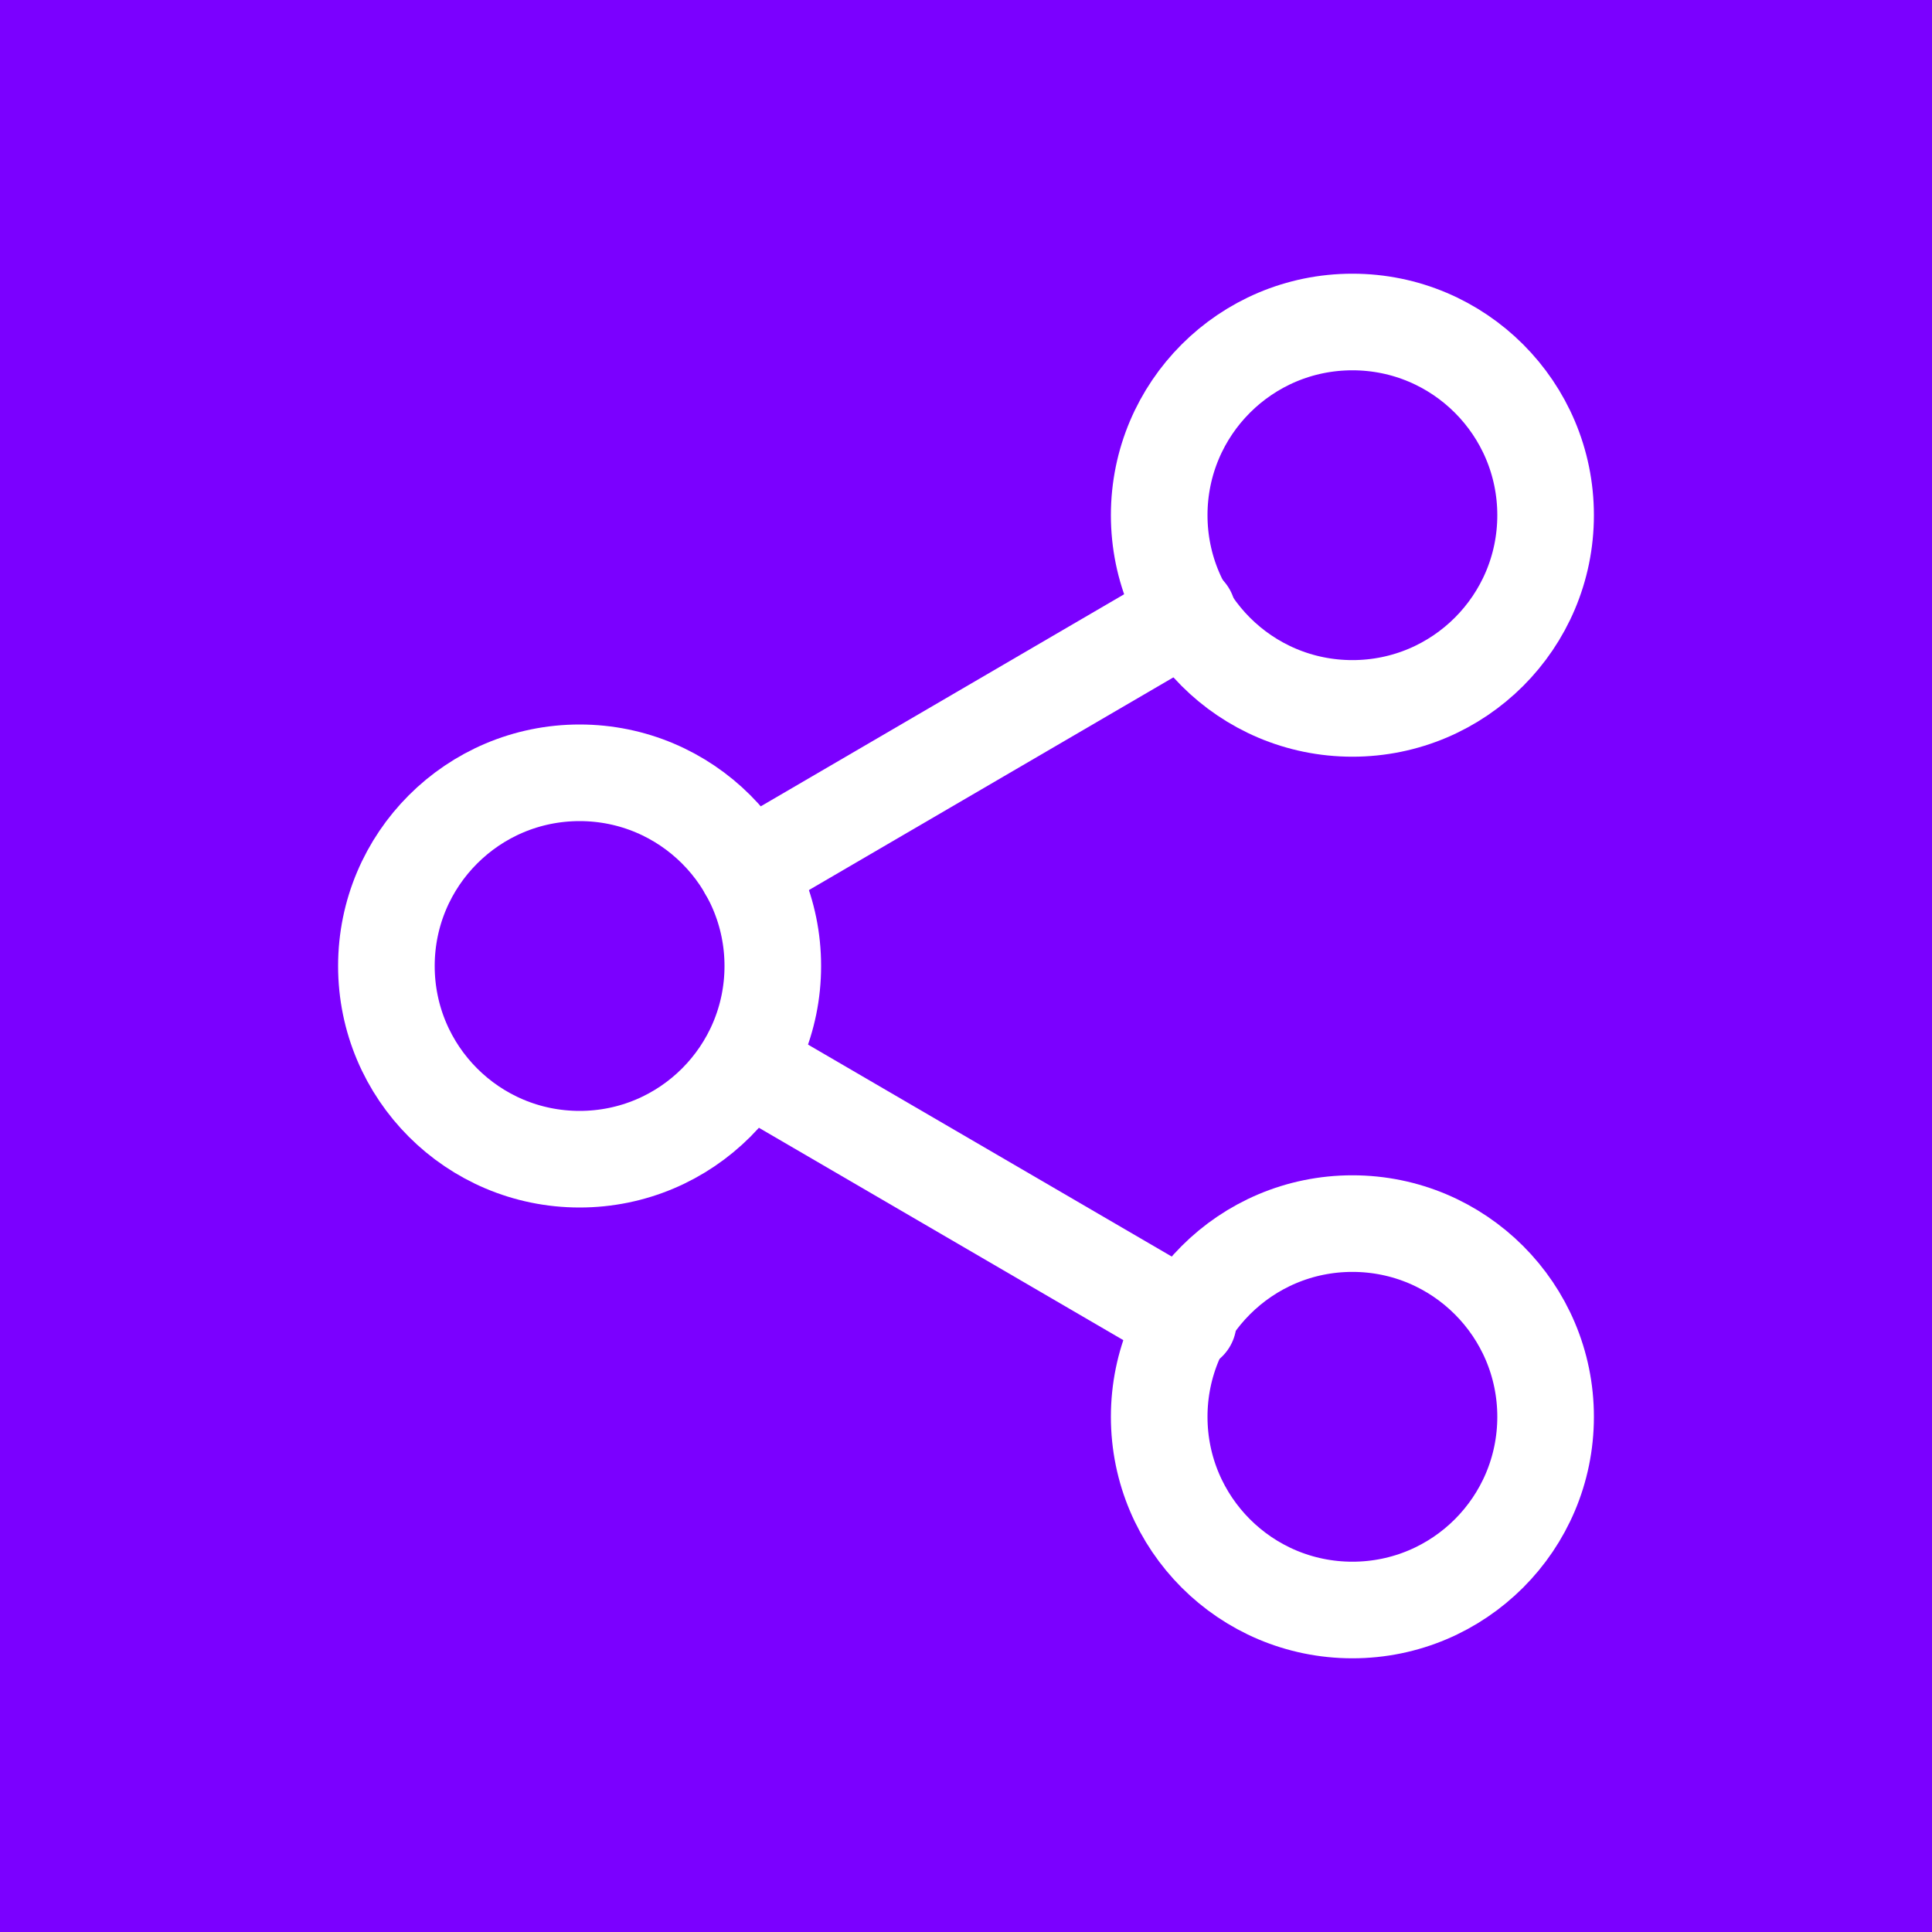
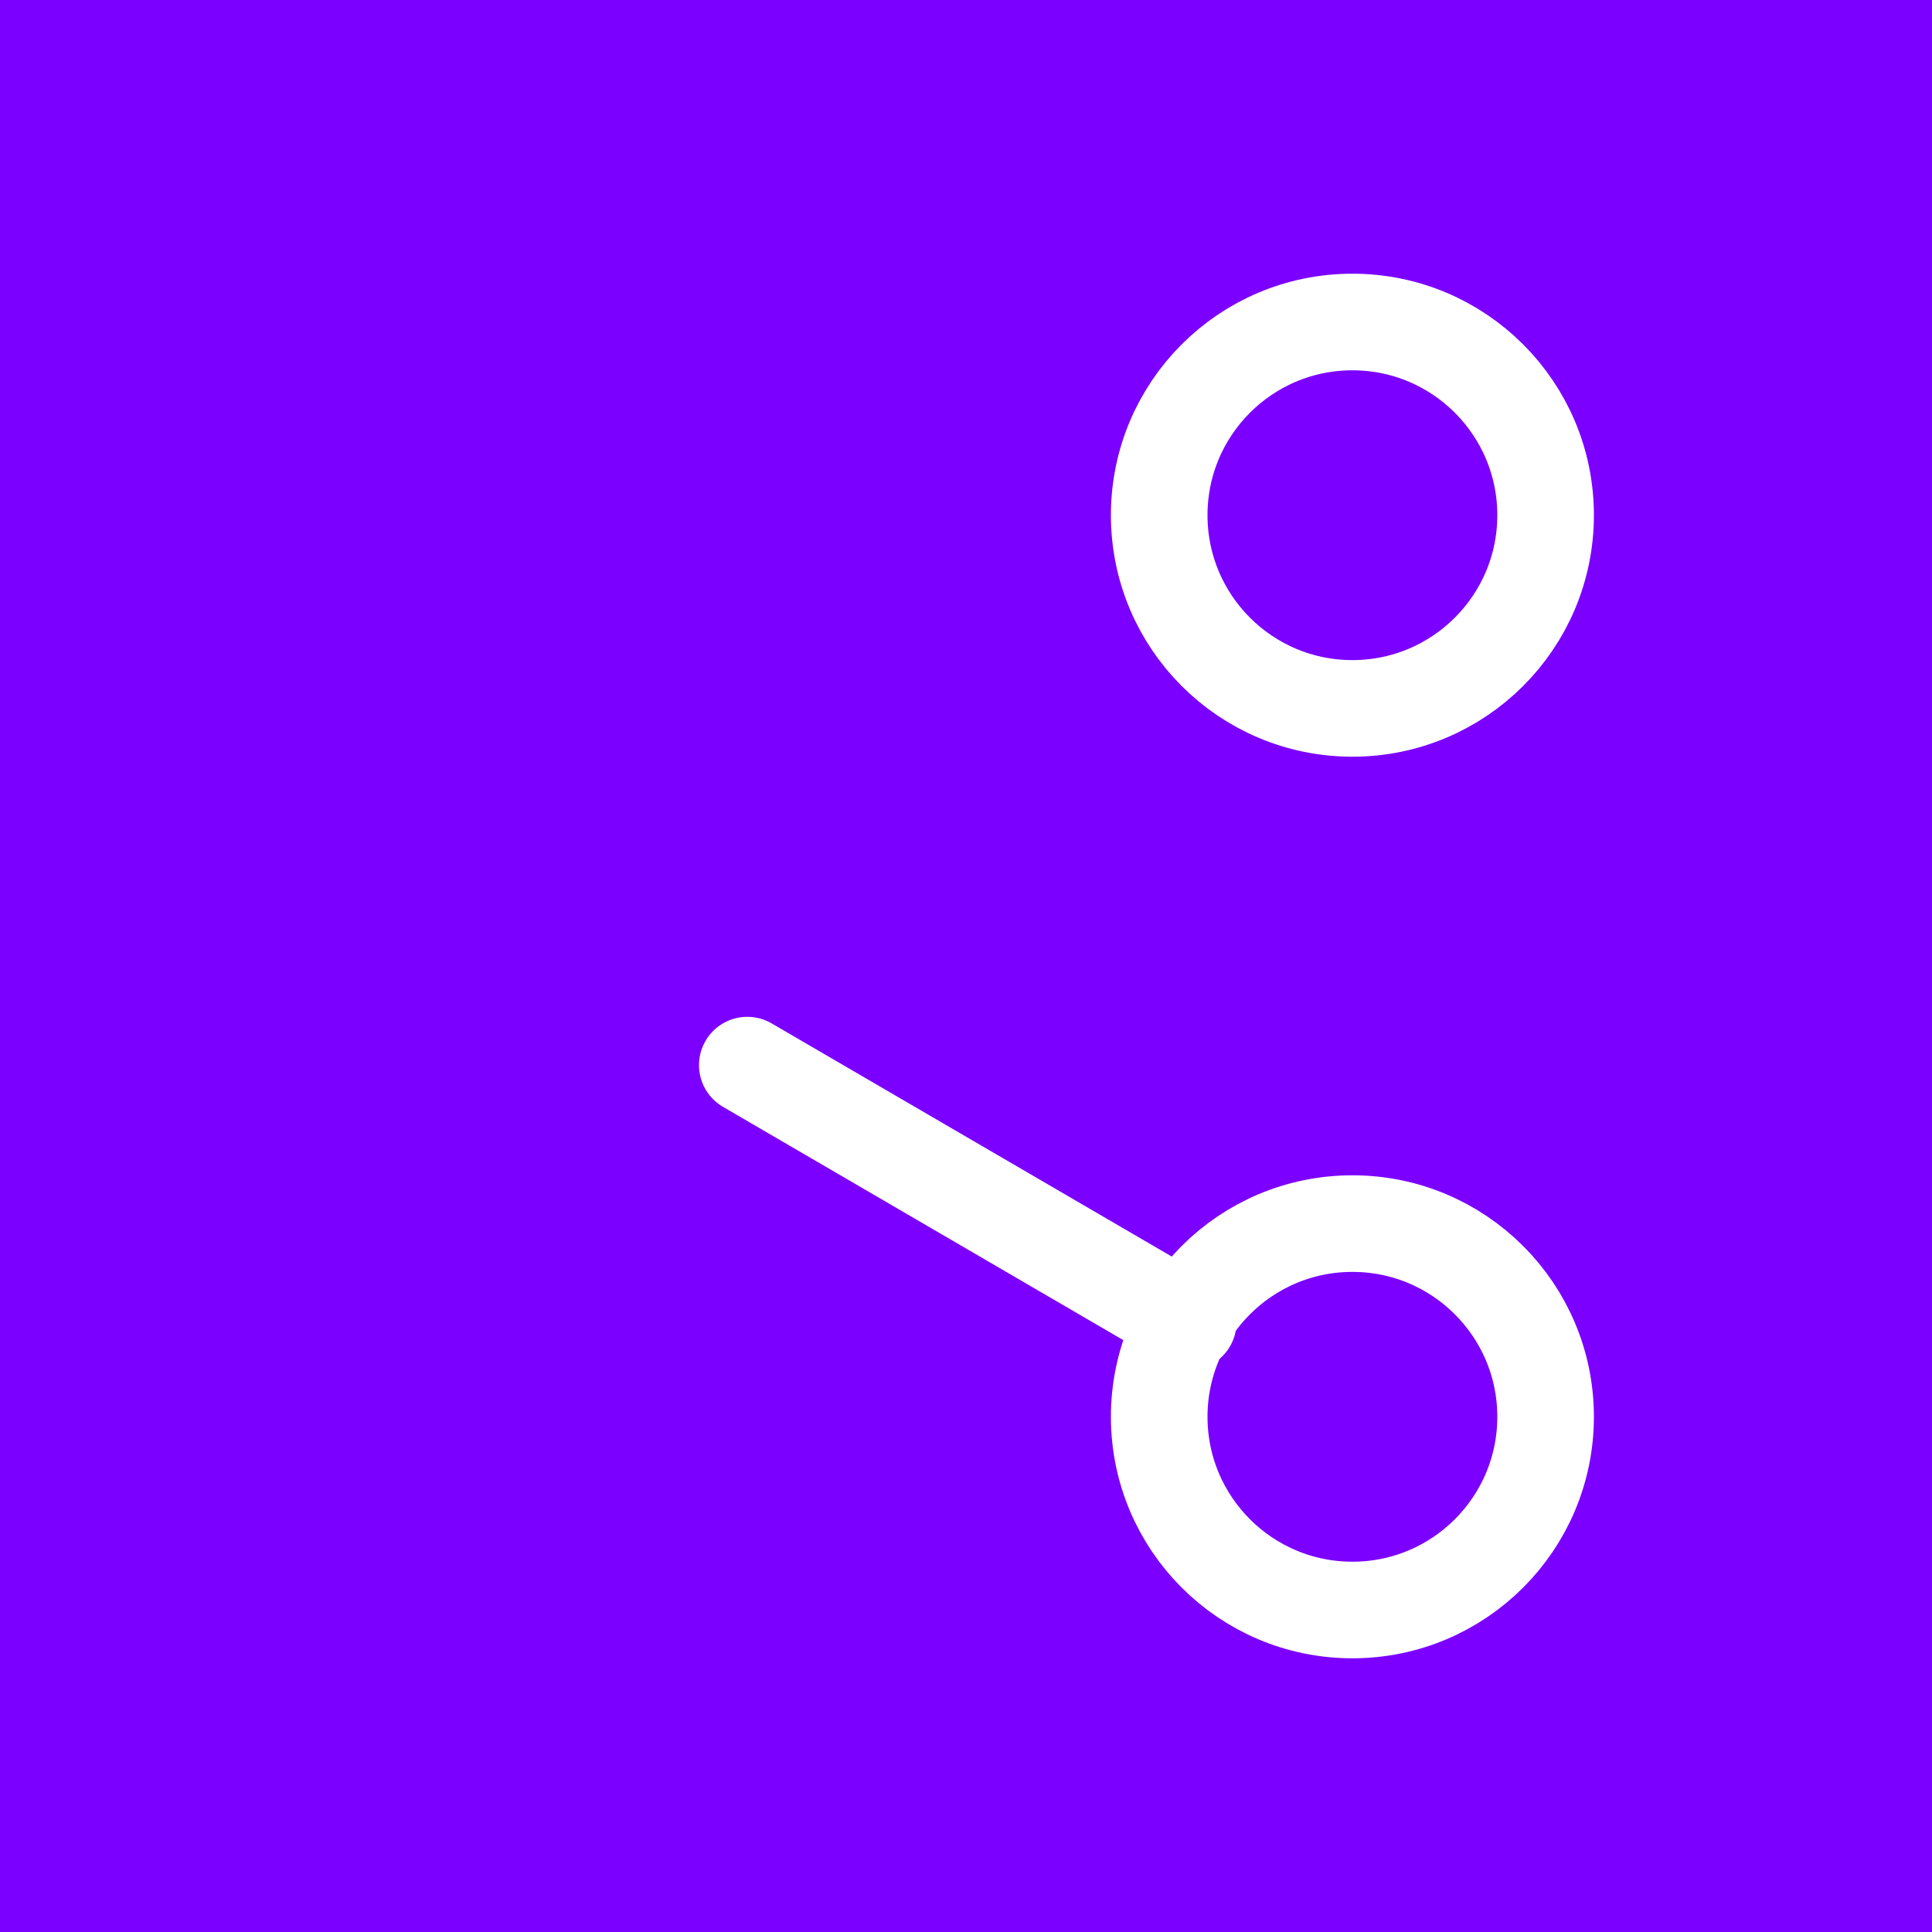
<svg xmlns="http://www.w3.org/2000/svg" width="30" height="30" viewBox="0 0 30 30">
  <g id="share" transform="translate(-10146 -7367)">
    <rect id="Rectangle_23543" data-name="Rectangle 23543" width="30" height="30" transform="translate(10146 7367)" fill="#7b00ff" />
    <g id="_16494424801543238918" data-name="16494424801543238918" transform="translate(10149 7370)">
      <circle id="Ellipse_24" data-name="Ellipse 24" cx="3" cy="3" r="3" transform="translate(15 2)" fill="none" stroke="#fff" stroke-linecap="round" stroke-linejoin="round" stroke-width="1.5" />
-       <circle id="Ellipse_25" data-name="Ellipse 25" cx="3" cy="3" r="3" transform="translate(3 9)" fill="none" stroke="#fff" stroke-linecap="round" stroke-linejoin="round" stroke-width="1.5" />
      <circle id="Ellipse_26" data-name="Ellipse 26" cx="3" cy="3" r="3" transform="translate(15 16)" fill="none" stroke="#fff" stroke-linecap="round" stroke-linejoin="round" stroke-width="1.5" />
      <line id="Line_27" data-name="Line 27" x2="6.847" y2="3.99" transform="translate(8.604 13.539)" fill="none" stroke="#fff" stroke-linecap="round" stroke-linejoin="round" stroke-width="1.5" />
-       <line id="Line_28" data-name="Line 28" x1="6.837" y2="3.99" transform="translate(8.604 6.521)" fill="none" stroke="#fff" stroke-linecap="round" stroke-linejoin="round" stroke-width="1.5" />
    </g>
  </g>
</svg>